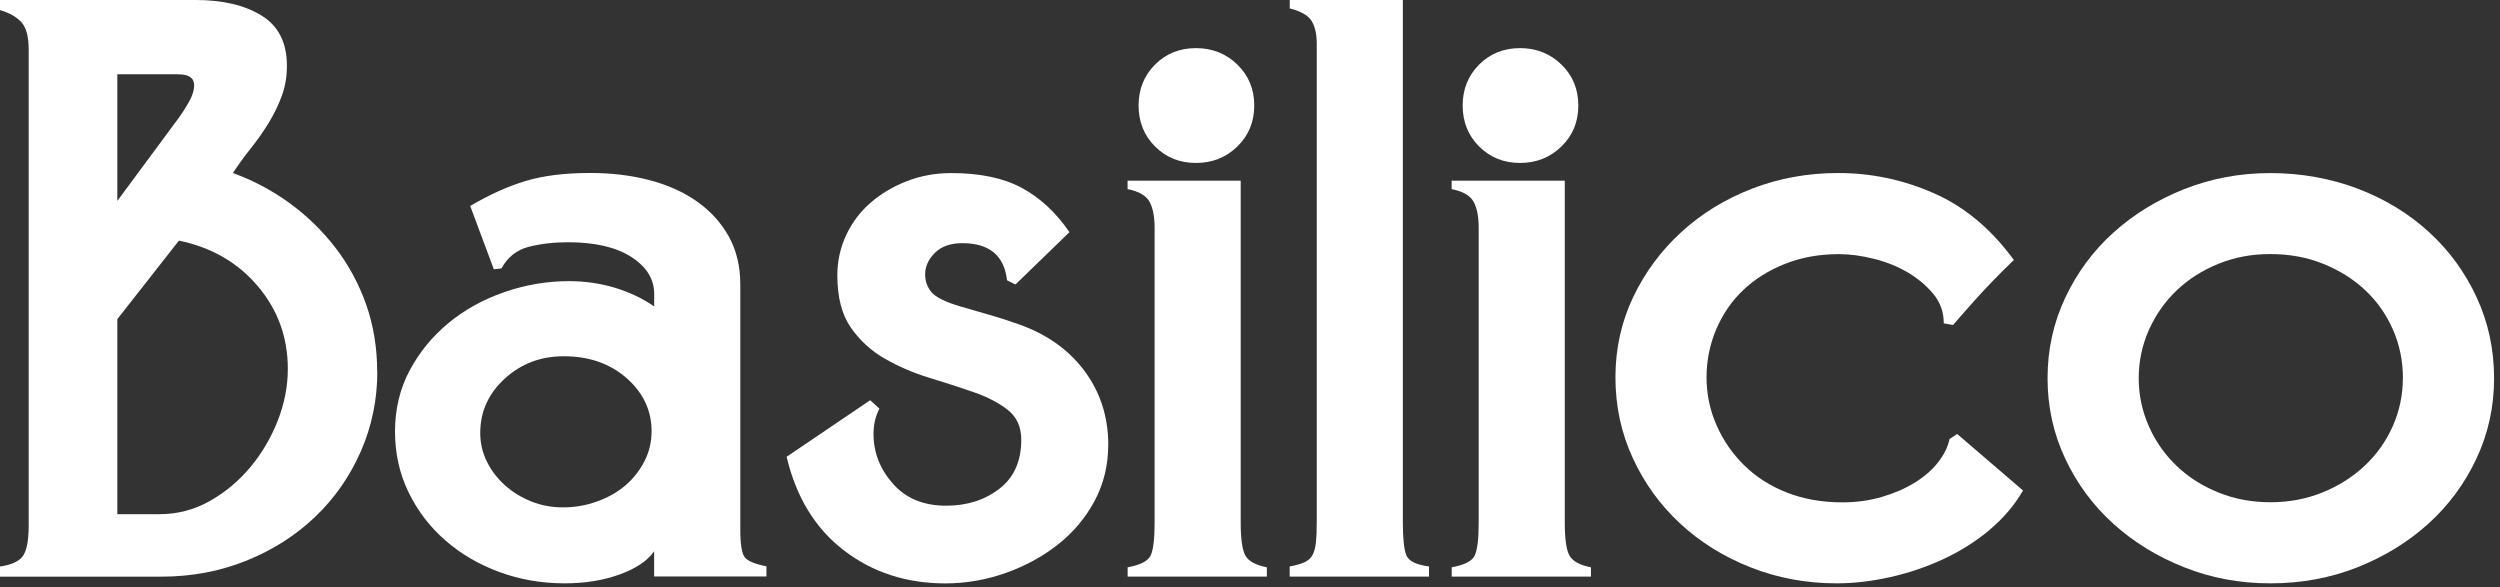
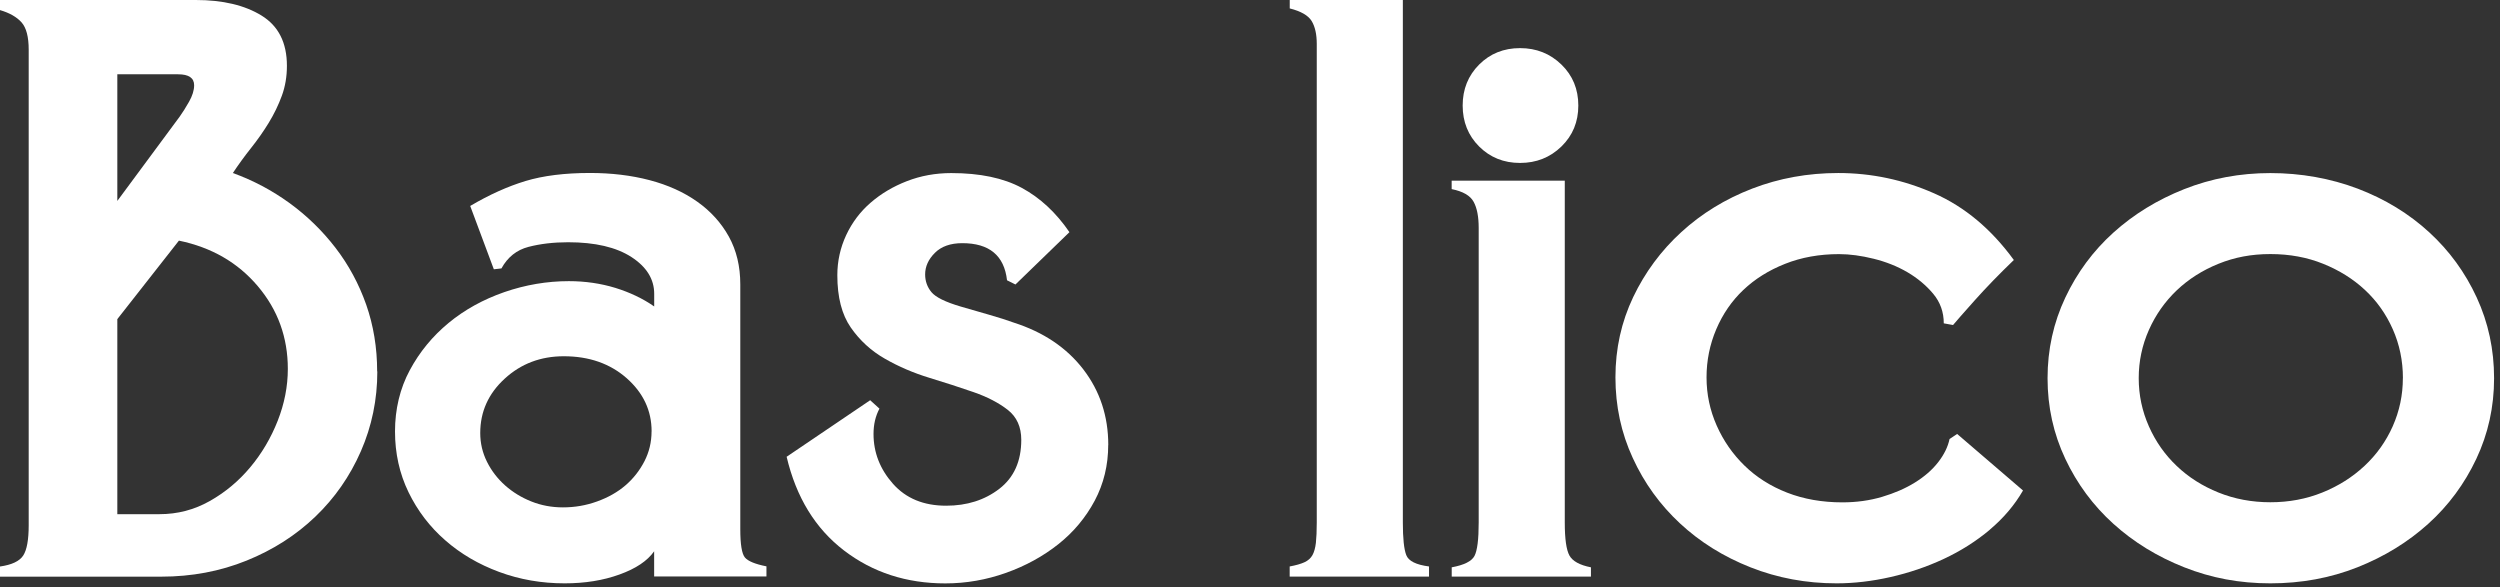
<svg xmlns="http://www.w3.org/2000/svg" width="281" height="66" viewBox="0 0 281 66" fill="none">
  <rect x="0" y="0" width="281" height="66" fill="#333333" stroke="none" />
  <path d="M42.411 41.753C42.411 44.919 41.792 47.908 40.562 50.722C39.331 53.536 37.621 55.986 35.438 58.078C33.255 60.17 30.679 61.814 27.708 63.015C24.737 64.215 21.542 64.816 18.128 64.816H0V63.676C1.328 63.488 2.195 63.075 2.607 62.445C3.019 61.814 3.226 60.674 3.226 59.03V5.597C3.226 4.142 2.959 3.117 2.419 2.511C1.88 1.91 1.073 1.449 0 1.134V0H22.009C25.046 0 27.514 0.588 29.405 1.753C31.303 2.923 32.249 4.803 32.249 7.399C32.249 8.599 32.061 9.721 31.679 10.764C31.297 11.807 30.806 12.82 30.206 13.803C29.606 14.785 28.939 15.731 28.211 16.647C27.484 17.562 26.805 18.496 26.174 19.448C28.454 20.273 30.57 21.395 32.528 22.814C34.486 24.239 36.214 25.913 37.7 27.841C39.185 29.77 40.337 31.904 41.162 34.245C41.98 36.586 42.392 39.085 42.392 41.741L42.411 41.753ZM20.208 13.093C20.523 12.65 20.875 12.098 21.251 11.431C21.627 10.764 21.821 10.152 21.821 9.582C21.821 8.763 21.221 8.351 20.02 8.351H13.187V22.584L20.208 13.093ZM32.352 41.468C32.352 37.926 31.23 34.828 28.981 32.171C26.738 29.515 23.779 27.805 20.111 27.047L13.187 35.871V57.793H17.928C19.953 57.793 21.833 57.302 23.573 56.32C25.313 55.337 26.829 54.076 28.126 52.523C29.424 50.971 30.448 49.236 31.212 47.302C31.97 45.373 32.352 43.427 32.352 41.468Z" fill="white" />
  <path d="M73.526 64.81V61.965C72.768 63.045 71.471 63.912 69.633 64.573C67.796 65.24 65.741 65.568 63.468 65.568C60.873 65.568 58.423 65.143 56.113 64.288C53.803 63.433 51.778 62.251 50.044 60.728C48.304 59.212 46.928 57.405 45.915 55.319C44.903 53.233 44.399 50.953 44.399 48.484C44.399 46.016 44.951 43.663 46.061 41.608C47.164 39.552 48.625 37.781 50.426 36.295C52.227 34.809 54.318 33.657 56.689 32.832C59.06 32.014 61.479 31.601 63.946 31.601C65.778 31.601 67.517 31.856 69.167 32.359C70.81 32.869 72.265 33.56 73.532 34.446V33.02C73.532 31.377 72.677 30 70.973 28.891C69.264 27.787 66.893 27.229 63.855 27.229C62.212 27.229 60.727 27.405 59.399 27.75C58.071 28.096 57.059 28.903 56.362 30.17L55.507 30.267L52.851 23.148C55.004 21.88 57.071 20.952 59.066 20.346C61.06 19.745 63.48 19.442 66.323 19.442C68.724 19.442 70.955 19.709 73.011 20.249C75.066 20.789 76.855 21.595 78.37 22.669C79.886 23.742 81.074 25.058 81.929 26.604C82.784 28.157 83.209 29.94 83.209 31.965V59.485C83.209 61.195 83.384 62.251 83.73 62.663C84.076 63.075 84.882 63.409 86.149 63.657V64.798H73.532L73.526 64.81ZM73.241 48.49C73.241 46.15 72.307 44.161 70.44 42.511C68.573 40.868 66.22 40.043 63.37 40.043C60.776 40.043 58.562 40.88 56.731 42.56C54.894 44.239 53.979 46.277 53.979 48.678C53.979 49.819 54.233 50.892 54.737 51.905C55.24 52.917 55.925 53.803 56.774 54.561C57.629 55.319 58.605 55.919 59.715 56.362C60.818 56.805 62.006 57.029 63.273 57.029C64.601 57.029 65.88 56.811 67.117 56.362C68.348 55.919 69.409 55.319 70.294 54.561C71.18 53.803 71.889 52.899 72.429 51.856C72.968 50.813 73.235 49.691 73.235 48.49H73.241Z" fill="white" />
  <path d="M124.564 50.007C124.564 52.287 124.055 54.373 123.049 56.271C122.036 58.169 120.678 59.8 118.968 61.159C117.258 62.517 115.3 63.597 113.087 64.385C110.874 65.174 108.594 65.574 106.254 65.574C101.889 65.574 98.093 64.343 94.868 61.875C91.642 59.406 89.49 55.895 88.417 51.341L97.808 44.985L98.851 45.931C98.409 46.756 98.184 47.702 98.184 48.776C98.184 50.862 98.912 52.73 100.367 54.373C101.822 56.016 103.811 56.841 106.345 56.841C108.685 56.841 110.674 56.211 112.323 54.943C113.966 53.676 114.791 51.844 114.791 49.437C114.791 47.981 114.281 46.859 113.275 46.071C112.262 45.282 110.983 44.615 109.431 44.076C107.879 43.536 106.218 43.002 104.453 42.463C102.683 41.923 101.022 41.213 99.476 40.328C97.924 39.443 96.644 38.272 95.632 36.817C94.619 35.361 94.116 33.402 94.116 30.934C94.116 29.352 94.449 27.848 95.11 26.428C95.777 25.003 96.693 23.79 97.863 22.778C99.033 21.765 100.391 20.958 101.943 20.358C103.489 19.758 105.151 19.454 106.921 19.454C110.146 19.454 112.784 20.006 114.845 21.116C116.901 22.226 118.689 23.881 120.205 26.095L114.136 31.977L113.19 31.504C112.875 28.721 111.195 27.332 108.164 27.332C106.836 27.332 105.805 27.696 105.078 28.424C104.35 29.151 103.986 29.958 103.986 30.843C103.986 31.601 104.223 32.268 104.696 32.839C105.169 33.408 106.26 33.948 107.97 34.452C108.855 34.706 109.898 35.003 111.098 35.355C112.299 35.701 113.251 36.004 113.942 36.259C117.295 37.332 119.902 39.091 121.769 41.523C123.637 43.961 124.57 46.786 124.57 50.013L124.564 50.007Z" fill="white" />
-   <path d="M126.747 64.81V63.767C128.135 63.512 128.99 63.087 129.306 62.487C129.621 61.887 129.778 60.637 129.778 58.739V25.622C129.778 24.354 129.59 23.378 129.209 22.681C128.827 21.983 128.008 21.51 126.741 21.256V20.309H139.455V58.739C139.455 60.577 139.631 61.808 139.976 62.438C140.322 63.069 141.128 63.518 142.396 63.767V64.81H126.741H126.747ZM140.977 11.862C140.977 13.699 140.346 15.228 139.079 16.465C137.812 17.696 136.266 18.314 134.429 18.314C132.592 18.314 131.058 17.696 129.827 16.465C128.596 15.234 127.978 13.699 127.978 11.862C127.978 10.024 128.596 8.496 129.827 7.259C131.058 6.028 132.592 5.409 134.429 5.409C136.266 5.409 137.812 6.028 139.079 7.259C140.346 8.49 140.977 10.024 140.977 11.862Z" fill="white" />
  <path d="M144.96 64.81V63.67C145.657 63.542 146.209 63.385 146.621 63.197C147.034 63.009 147.331 62.736 147.525 62.39C147.713 62.044 147.84 61.584 147.907 61.013C147.967 60.443 148.004 59.685 148.004 58.733V4.936C148.004 3.863 147.816 3.008 147.434 2.371C147.052 1.74 146.233 1.267 144.966 0.946V0H157.68V58.739C157.68 60.51 157.808 61.729 158.062 62.39C158.317 63.057 159.166 63.482 160.621 63.67V64.81H144.96Z" fill="white" />
  <path d="M163.173 64.81V63.767C164.562 63.512 165.417 63.087 165.732 62.487C166.047 61.887 166.205 60.637 166.205 58.739V25.622C166.205 24.354 166.017 23.378 165.635 22.681C165.253 21.983 164.435 21.51 163.167 21.256V20.309H175.881V58.739C175.881 60.577 176.057 61.808 176.403 62.438C176.749 63.069 177.555 63.518 178.822 63.767V64.81H163.167H163.173ZM177.403 11.862C177.403 13.699 176.773 15.228 175.506 16.465C174.238 17.696 172.692 18.314 170.855 18.314C169.018 18.314 167.49 17.696 166.253 16.465C165.023 15.234 164.404 13.699 164.404 11.862C164.404 10.024 165.023 8.496 166.253 7.259C167.484 6.028 169.018 5.409 170.855 5.409C172.692 5.409 174.238 6.028 175.506 7.259C176.773 8.49 177.403 10.024 177.403 11.862Z" fill="white" />
  <path d="M223.652 59.546C222.1 60.844 220.378 61.935 218.48 62.821C216.582 63.706 214.588 64.385 212.502 64.858C210.416 65.331 208.391 65.568 206.433 65.568C203.019 65.568 199.794 64.967 196.756 63.767C193.719 62.566 191.081 60.922 188.832 58.83C186.589 56.744 184.812 54.294 183.521 51.474C182.223 48.66 181.575 45.64 181.575 42.414C181.575 39.188 182.242 36.186 183.569 33.396C184.897 30.613 186.698 28.175 188.978 26.089C191.257 24.003 193.913 22.371 196.944 21.201C199.982 20.03 203.207 19.448 206.621 19.448C210.35 19.448 213.939 20.206 217.389 21.729C220.833 23.245 223.822 25.749 226.356 29.224C224.713 30.807 223.24 32.323 221.942 33.778C220.645 35.234 219.838 36.15 219.523 36.532L218.48 36.344C218.48 35.076 218.086 33.972 217.292 33.02C216.498 32.074 215.533 31.268 214.4 30.601C213.26 29.934 211.993 29.43 210.604 29.085C209.21 28.739 207.912 28.563 206.712 28.563C204.499 28.563 202.474 28.927 200.643 29.655C198.806 30.382 197.241 31.365 195.944 32.596C194.646 33.827 193.634 35.301 192.906 37.011C192.179 38.721 191.815 40.522 191.815 42.42C191.815 44.318 192.197 46.119 192.955 47.83C193.713 49.54 194.756 51.044 196.083 52.335C197.411 53.633 199.006 54.646 200.873 55.374C202.741 56.101 204.808 56.465 207.088 56.465C208.67 56.465 210.156 56.259 211.544 55.847C212.932 55.434 214.169 54.901 215.242 54.233C216.316 53.566 217.189 52.808 217.85 51.953C218.516 51.098 218.941 50.231 219.129 49.346L219.984 48.776L227.387 55.131C226.441 56.774 225.186 58.248 223.64 59.546H223.652Z" fill="white" />
  <path d="M280.335 42.511C280.335 45.737 279.668 48.757 278.34 51.571C277.012 54.385 275.212 56.823 272.932 58.879C270.652 60.935 267.997 62.566 264.965 63.767C261.928 64.967 258.672 65.568 255.192 65.568C251.711 65.568 248.553 64.967 245.515 63.767C242.477 62.566 239.822 60.935 237.548 58.879C235.269 56.823 233.468 54.385 232.14 51.571C230.812 48.757 230.145 45.737 230.145 42.511C230.145 39.285 230.812 36.265 232.14 33.451C233.468 30.637 235.269 28.199 237.548 26.143C239.828 24.088 242.484 22.456 245.515 21.256C248.553 20.055 251.778 19.454 255.192 19.454C258.605 19.454 261.94 20.043 265.014 21.207C268.081 22.378 270.755 24.009 273.029 26.095C275.309 28.181 277.091 30.637 278.389 33.451C279.686 36.265 280.335 39.285 280.335 42.511ZM270.088 42.511C270.088 40.552 269.706 38.715 268.948 37.005C268.191 35.294 267.148 33.827 265.82 32.59C264.492 31.353 262.928 30.376 261.121 29.649C259.32 28.921 257.344 28.557 255.192 28.557C253.039 28.557 251.16 28.921 249.359 29.649C247.558 30.376 245.994 31.371 244.66 32.638C243.332 33.906 242.289 35.392 241.532 37.096C240.774 38.806 240.392 40.607 240.392 42.505C240.392 44.403 240.774 46.204 241.532 47.914C242.289 49.625 243.332 51.11 244.66 52.372C245.988 53.639 247.552 54.634 249.359 55.361C251.16 56.089 253.106 56.453 255.192 56.453C257.277 56.453 259.223 56.089 261.024 55.361C262.825 54.634 264.407 53.639 265.765 52.372C267.124 51.104 268.185 49.618 268.942 47.914C269.7 46.204 270.082 44.403 270.082 42.505L270.088 42.511Z" fill="white" />
</svg>